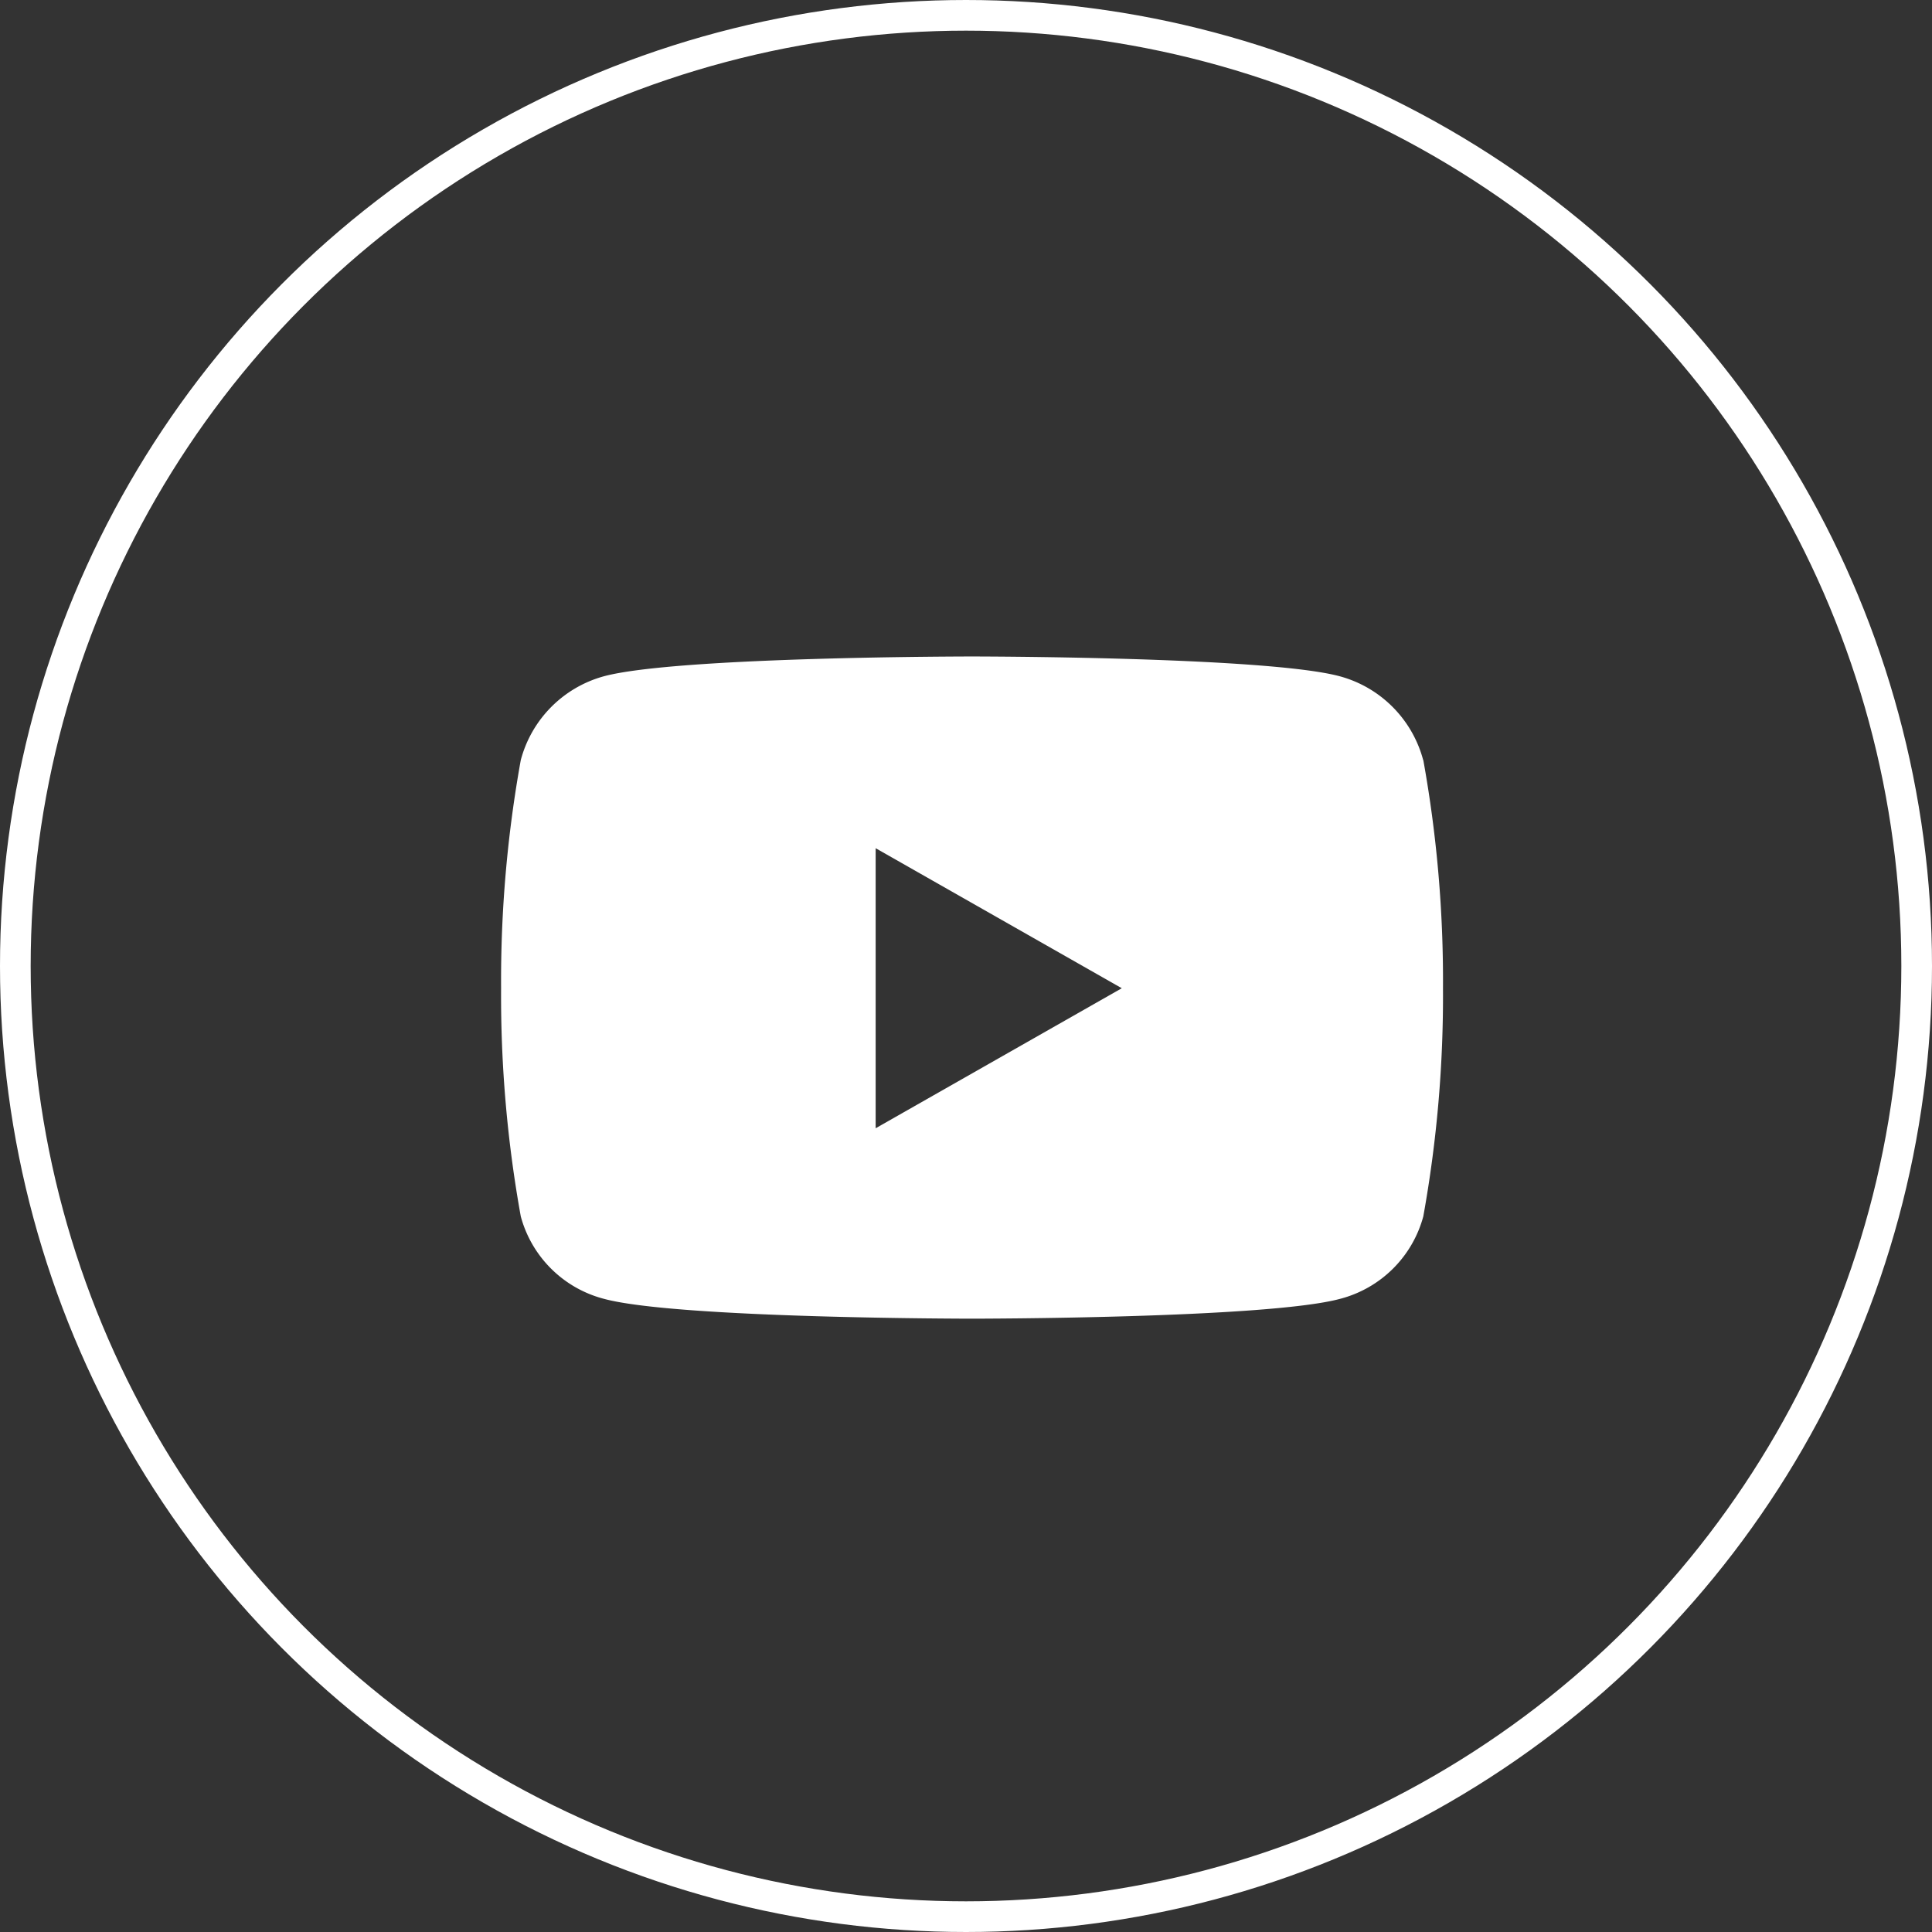
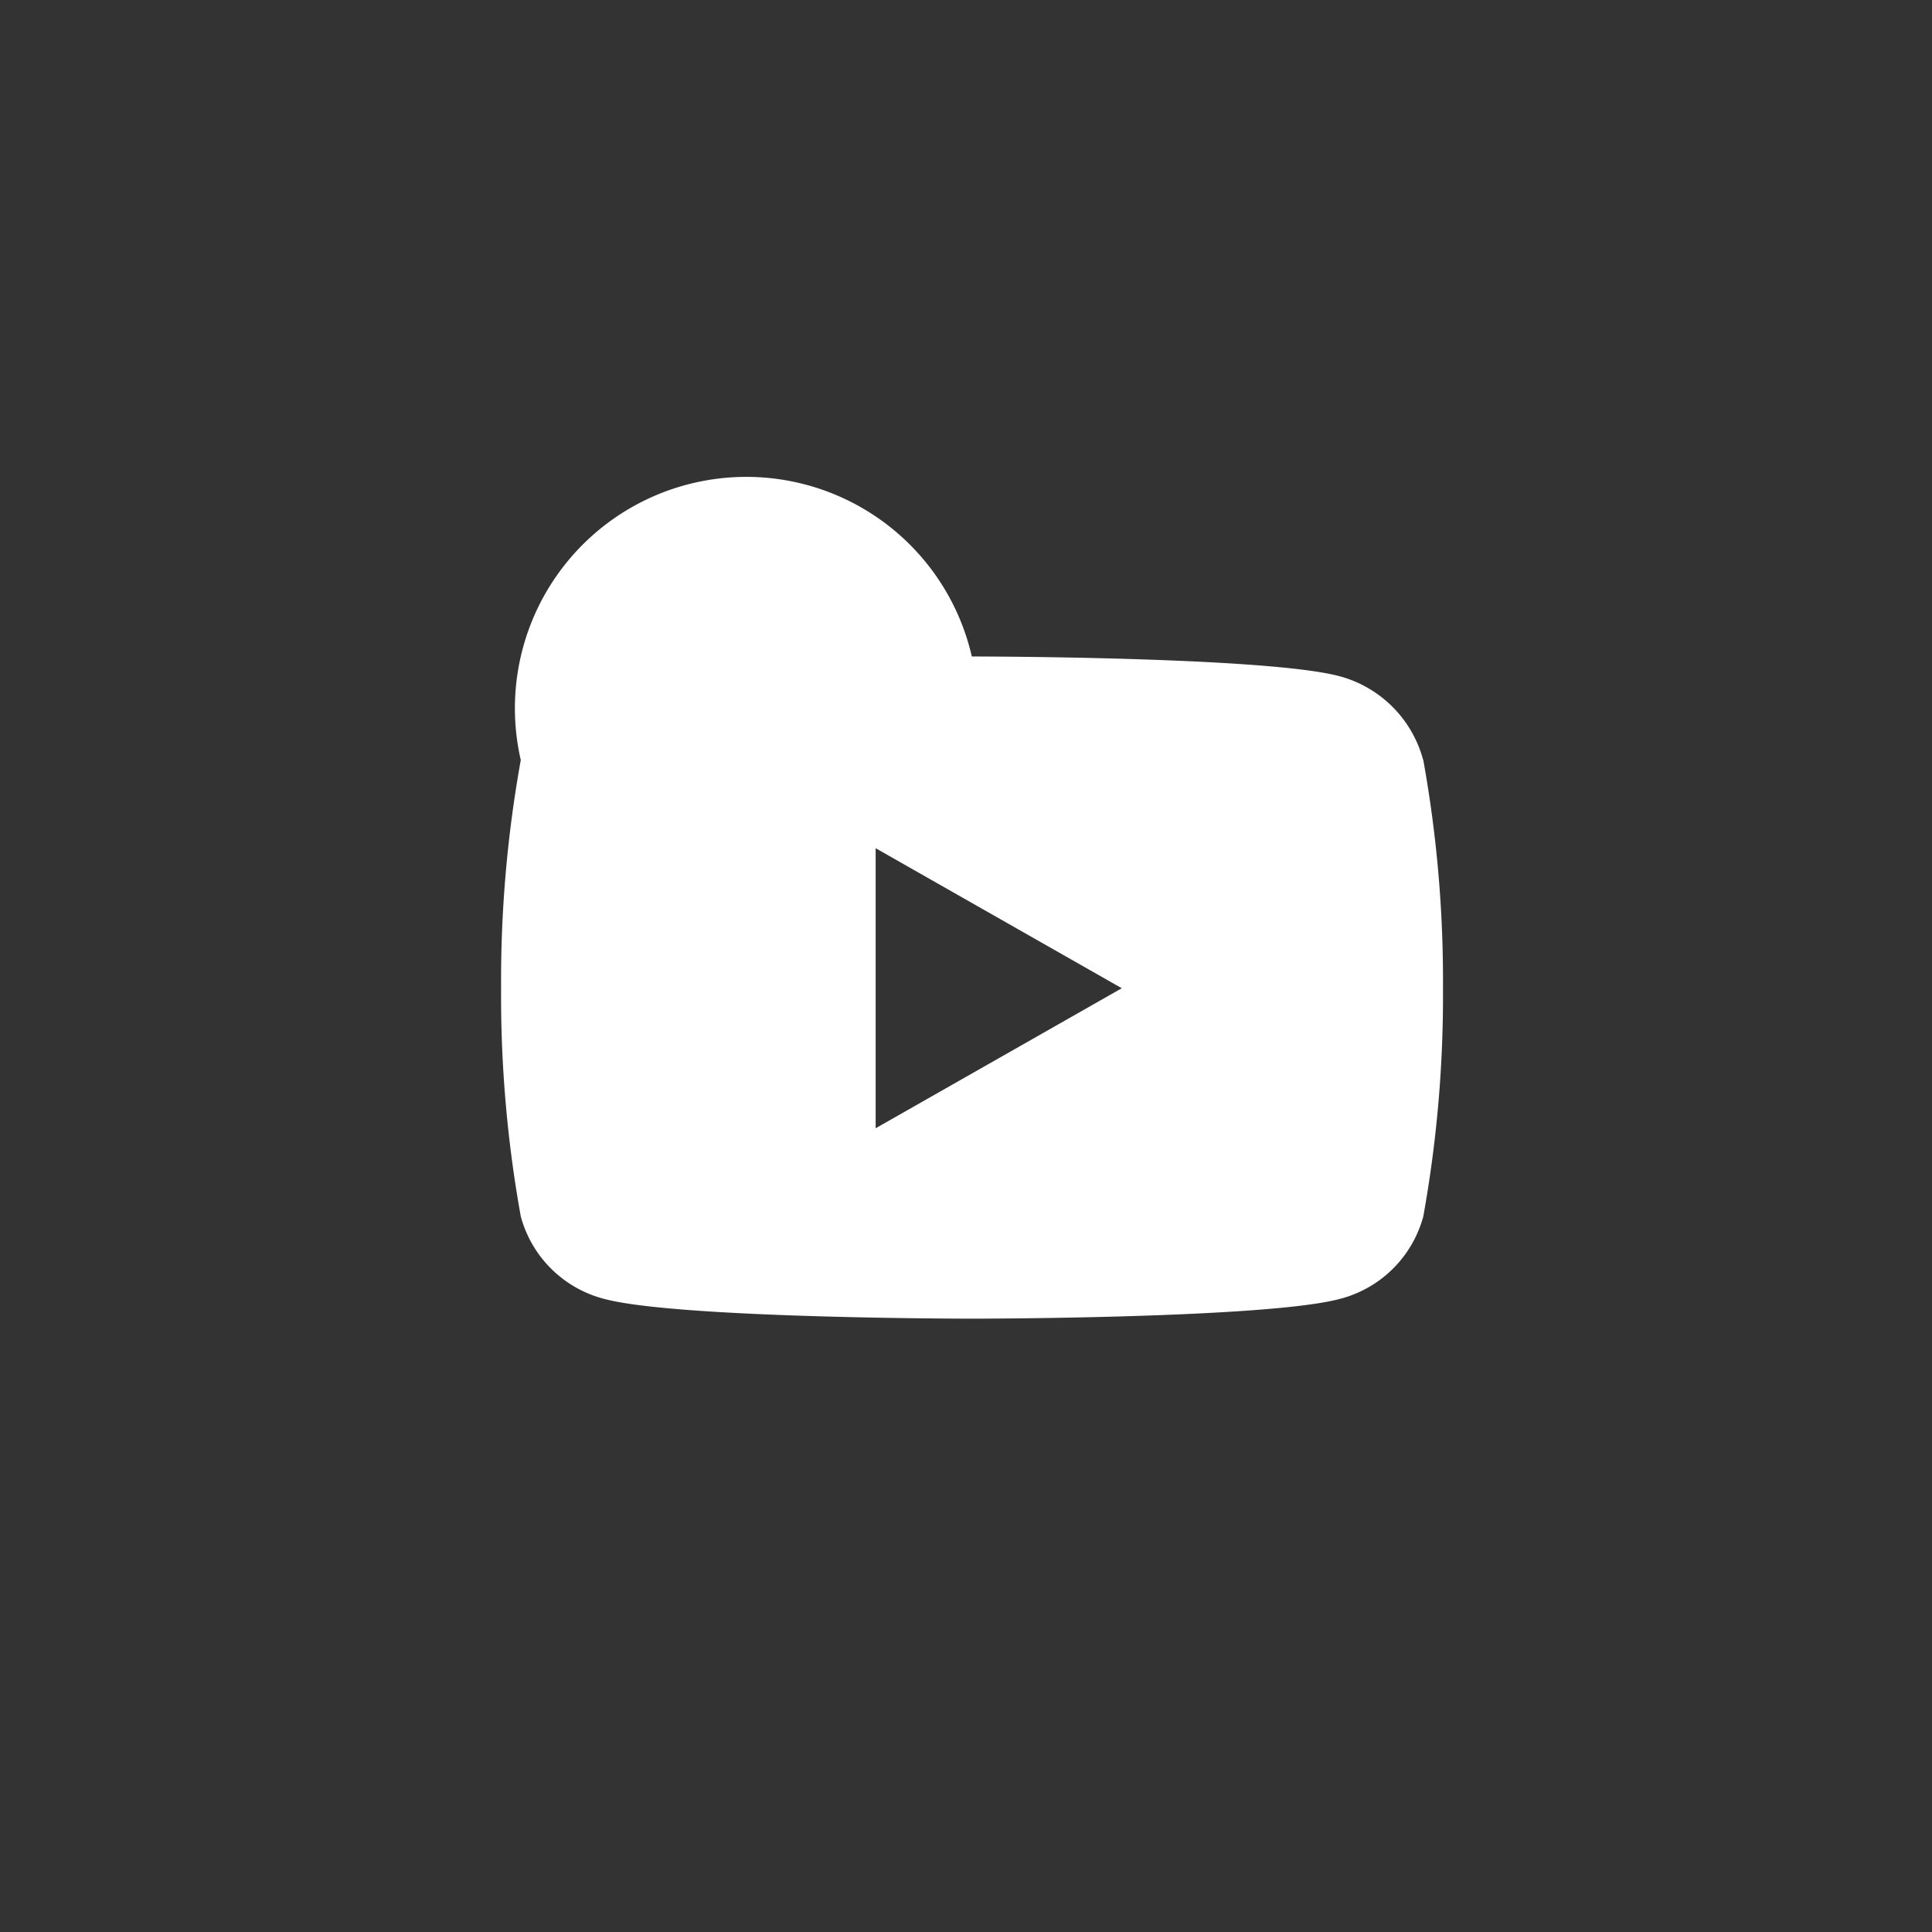
<svg xmlns="http://www.w3.org/2000/svg" width="63" height="63" viewBox="0 0 63 63">
  <rect x="0" y="0" width="63" height="63" fill="#333333" stroke="none" />
  <g id="Raggruppa_322" data-name="Raggruppa 322" transform="translate(-269 -906)">
    <g id="Raggruppa_314" data-name="Raggruppa 314" transform="translate(207)">
      <g id="Ellisse_52" data-name="Ellisse 52" transform="translate(62 906)" fill="none" stroke="#fff" stroke-width="1">
-         <circle cx="31.5" cy="31.5" r="31.5" stroke="none" />
-         <circle cx="31.5" cy="31.5" r="31" fill="none" />
-       </g>
+         </g>
    </g>
-     <path id="Icon_awesome-youtube" data-name="Icon awesome-youtube" d="M31.118,7.878A3.859,3.859,0,0,0,28.4,5.146c-2.395-.646-12-.646-12-.646s-9.6,0-12,.646A3.859,3.859,0,0,0,1.692,7.878a40.479,40.479,0,0,0-.642,7.44,40.479,40.479,0,0,0,.642,7.44,3.8,3.8,0,0,0,2.715,2.689c2.395.646,12,.646,12,.646s9.6,0,12-.646a3.8,3.8,0,0,0,2.715-2.689,40.479,40.479,0,0,0,.642-7.44,40.479,40.479,0,0,0-.642-7.44ZM13.264,19.884V10.752l8.026,4.566-8.026,4.566Z" transform="translate(284.29 922.907)" fill="#fff" />
+     <path id="Icon_awesome-youtube" data-name="Icon awesome-youtube" d="M31.118,7.878A3.859,3.859,0,0,0,28.4,5.146c-2.395-.646-12-.646-12-.646A3.859,3.859,0,0,0,1.692,7.878a40.479,40.479,0,0,0-.642,7.44,40.479,40.479,0,0,0,.642,7.44,3.8,3.8,0,0,0,2.715,2.689c2.395.646,12,.646,12,.646s9.6,0,12-.646a3.8,3.8,0,0,0,2.715-2.689,40.479,40.479,0,0,0,.642-7.44,40.479,40.479,0,0,0-.642-7.44ZM13.264,19.884V10.752l8.026,4.566-8.026,4.566Z" transform="translate(284.29 922.907)" fill="#fff" />
  </g>
</svg>